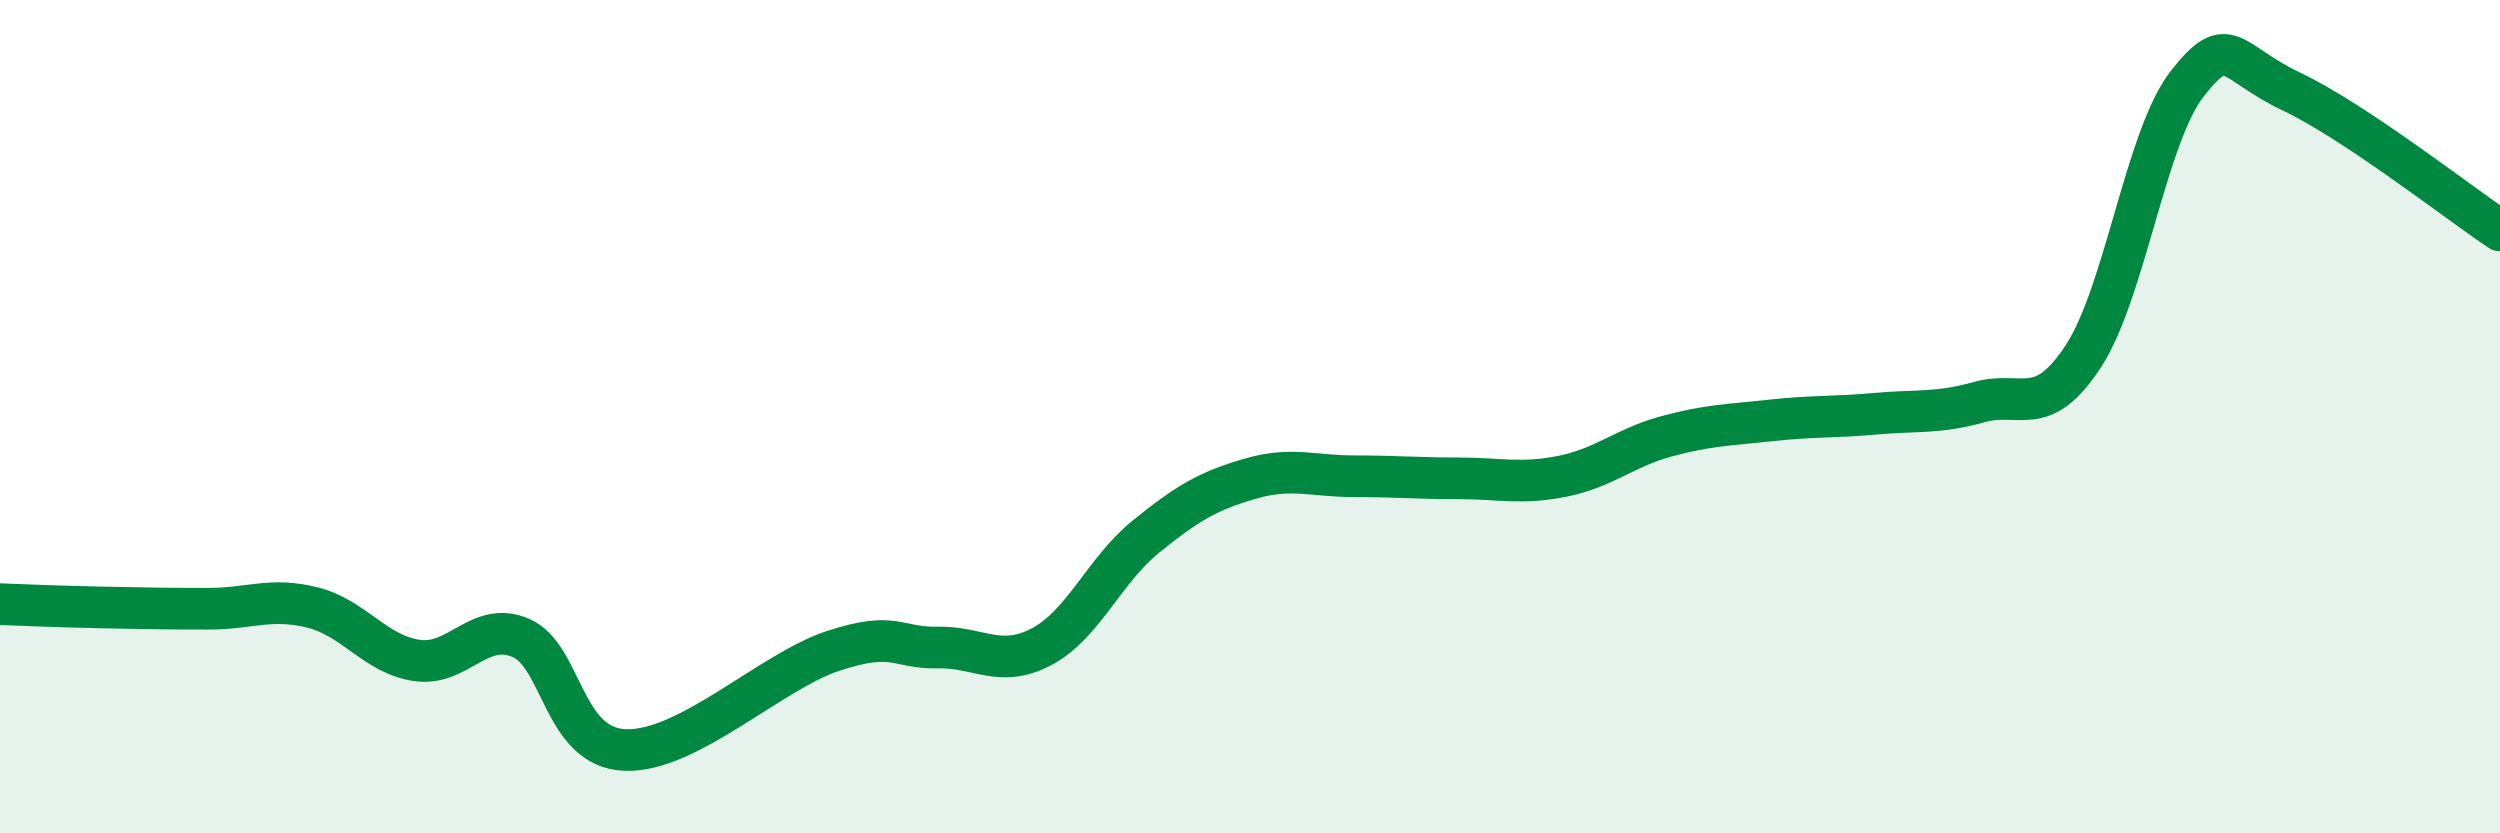
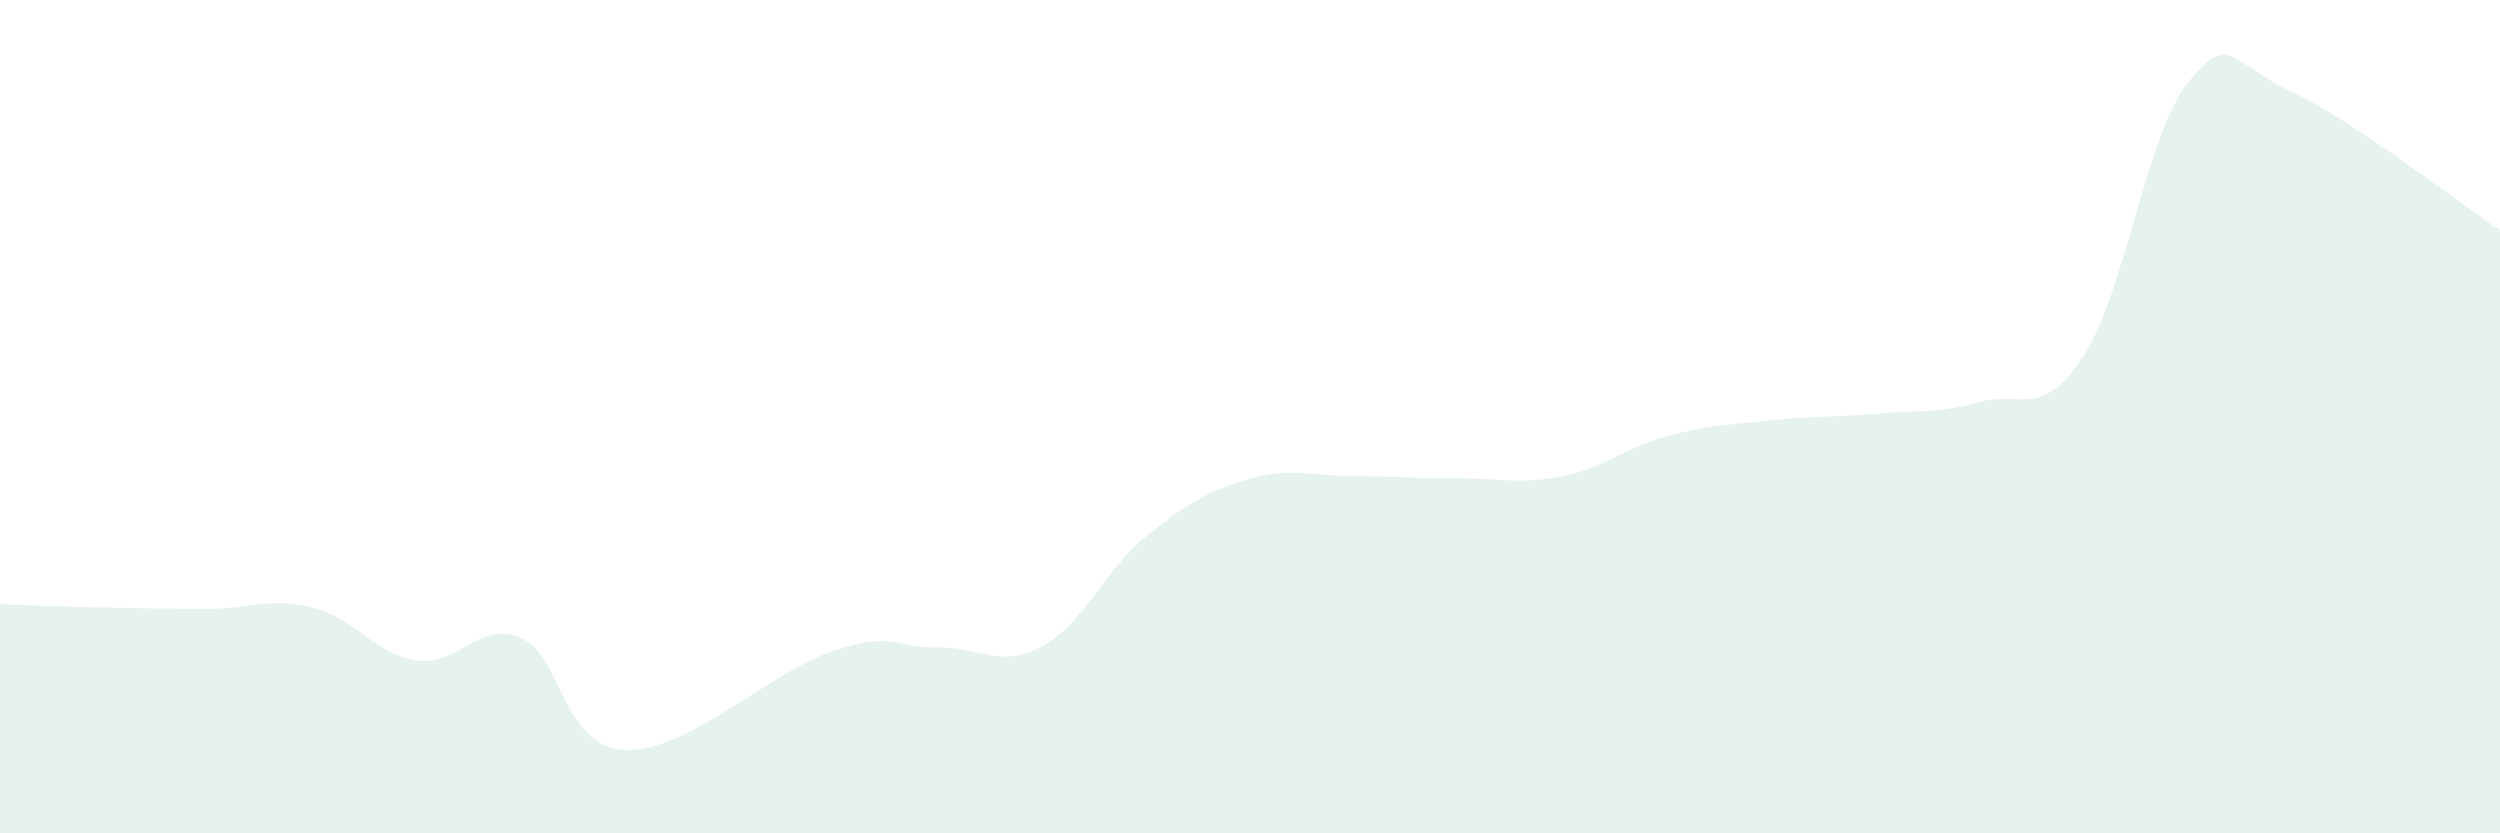
<svg xmlns="http://www.w3.org/2000/svg" width="60" height="20" viewBox="0 0 60 20">
  <path d="M 0,14.5 C 0.5,14.52 1.5,14.56 2.5,14.58 C 3.5,14.6 4,14.61 5,14.61 C 6,14.61 6.5,14.33 7.5,14.58 C 8.5,14.83 9,15.7 10,15.85 C 11,16 11.5,14.88 12.5,15.31 C 13.5,15.74 13.5,17.94 15,18 C 16.5,18.06 18.5,16.11 20,15.62 C 21.5,15.13 21.5,15.56 22.5,15.54 C 23.5,15.52 24,16.05 25,15.52 C 26,14.99 26.5,13.69 27.5,12.88 C 28.5,12.07 29,11.78 30,11.49 C 31,11.2 31.5,11.43 32.5,11.43 C 33.5,11.43 34,11.48 35,11.48 C 36,11.48 36.5,11.63 37.5,11.43 C 38.5,11.23 39,10.74 40,10.47 C 41,10.2 41.5,10.2 42.5,10.09 C 43.5,9.98 44,10.02 45,9.93 C 46,9.84 46.5,9.93 47.5,9.65 C 48.5,9.37 49,10.08 50,8.55 C 51,7.02 51.5,3.27 52.5,2 C 53.5,0.73 53.5,1.49 55,2.2 C 56.5,2.91 59,4.86 60,5.53L60 20L0 20Z" fill="#008740" opacity="0.1" stroke-linecap="round" stroke-linejoin="round" />
-   <path d="M 0,14.5 C 0.5,14.52 1.5,14.56 2.5,14.58 C 3.5,14.6 4,14.61 5,14.61 C 6,14.61 6.5,14.33 7.5,14.58 C 8.5,14.83 9,15.7 10,15.85 C 11,16 11.5,14.88 12.5,15.31 C 13.5,15.74 13.5,17.94 15,18 C 16.5,18.06 18.5,16.11 20,15.62 C 21.5,15.13 21.5,15.56 22.5,15.54 C 23.5,15.52 24,16.05 25,15.52 C 26,14.99 26.5,13.69 27.5,12.88 C 28.5,12.07 29,11.78 30,11.49 C 31,11.2 31.5,11.43 32.5,11.43 C 33.5,11.43 34,11.48 35,11.48 C 36,11.48 36.5,11.63 37.5,11.43 C 38.5,11.23 39,10.74 40,10.47 C 41,10.2 41.5,10.2 42.5,10.09 C 43.5,9.98 44,10.02 45,9.93 C 46,9.84 46.5,9.93 47.5,9.65 C 48.5,9.37 49,10.08 50,8.55 C 51,7.02 51.5,3.27 52.5,2 C 53.5,0.73 53.5,1.49 55,2.2 C 56.5,2.91 59,4.86 60,5.53" stroke="#008740" stroke-width="1" fill="none" stroke-linecap="round" stroke-linejoin="round" />
</svg>